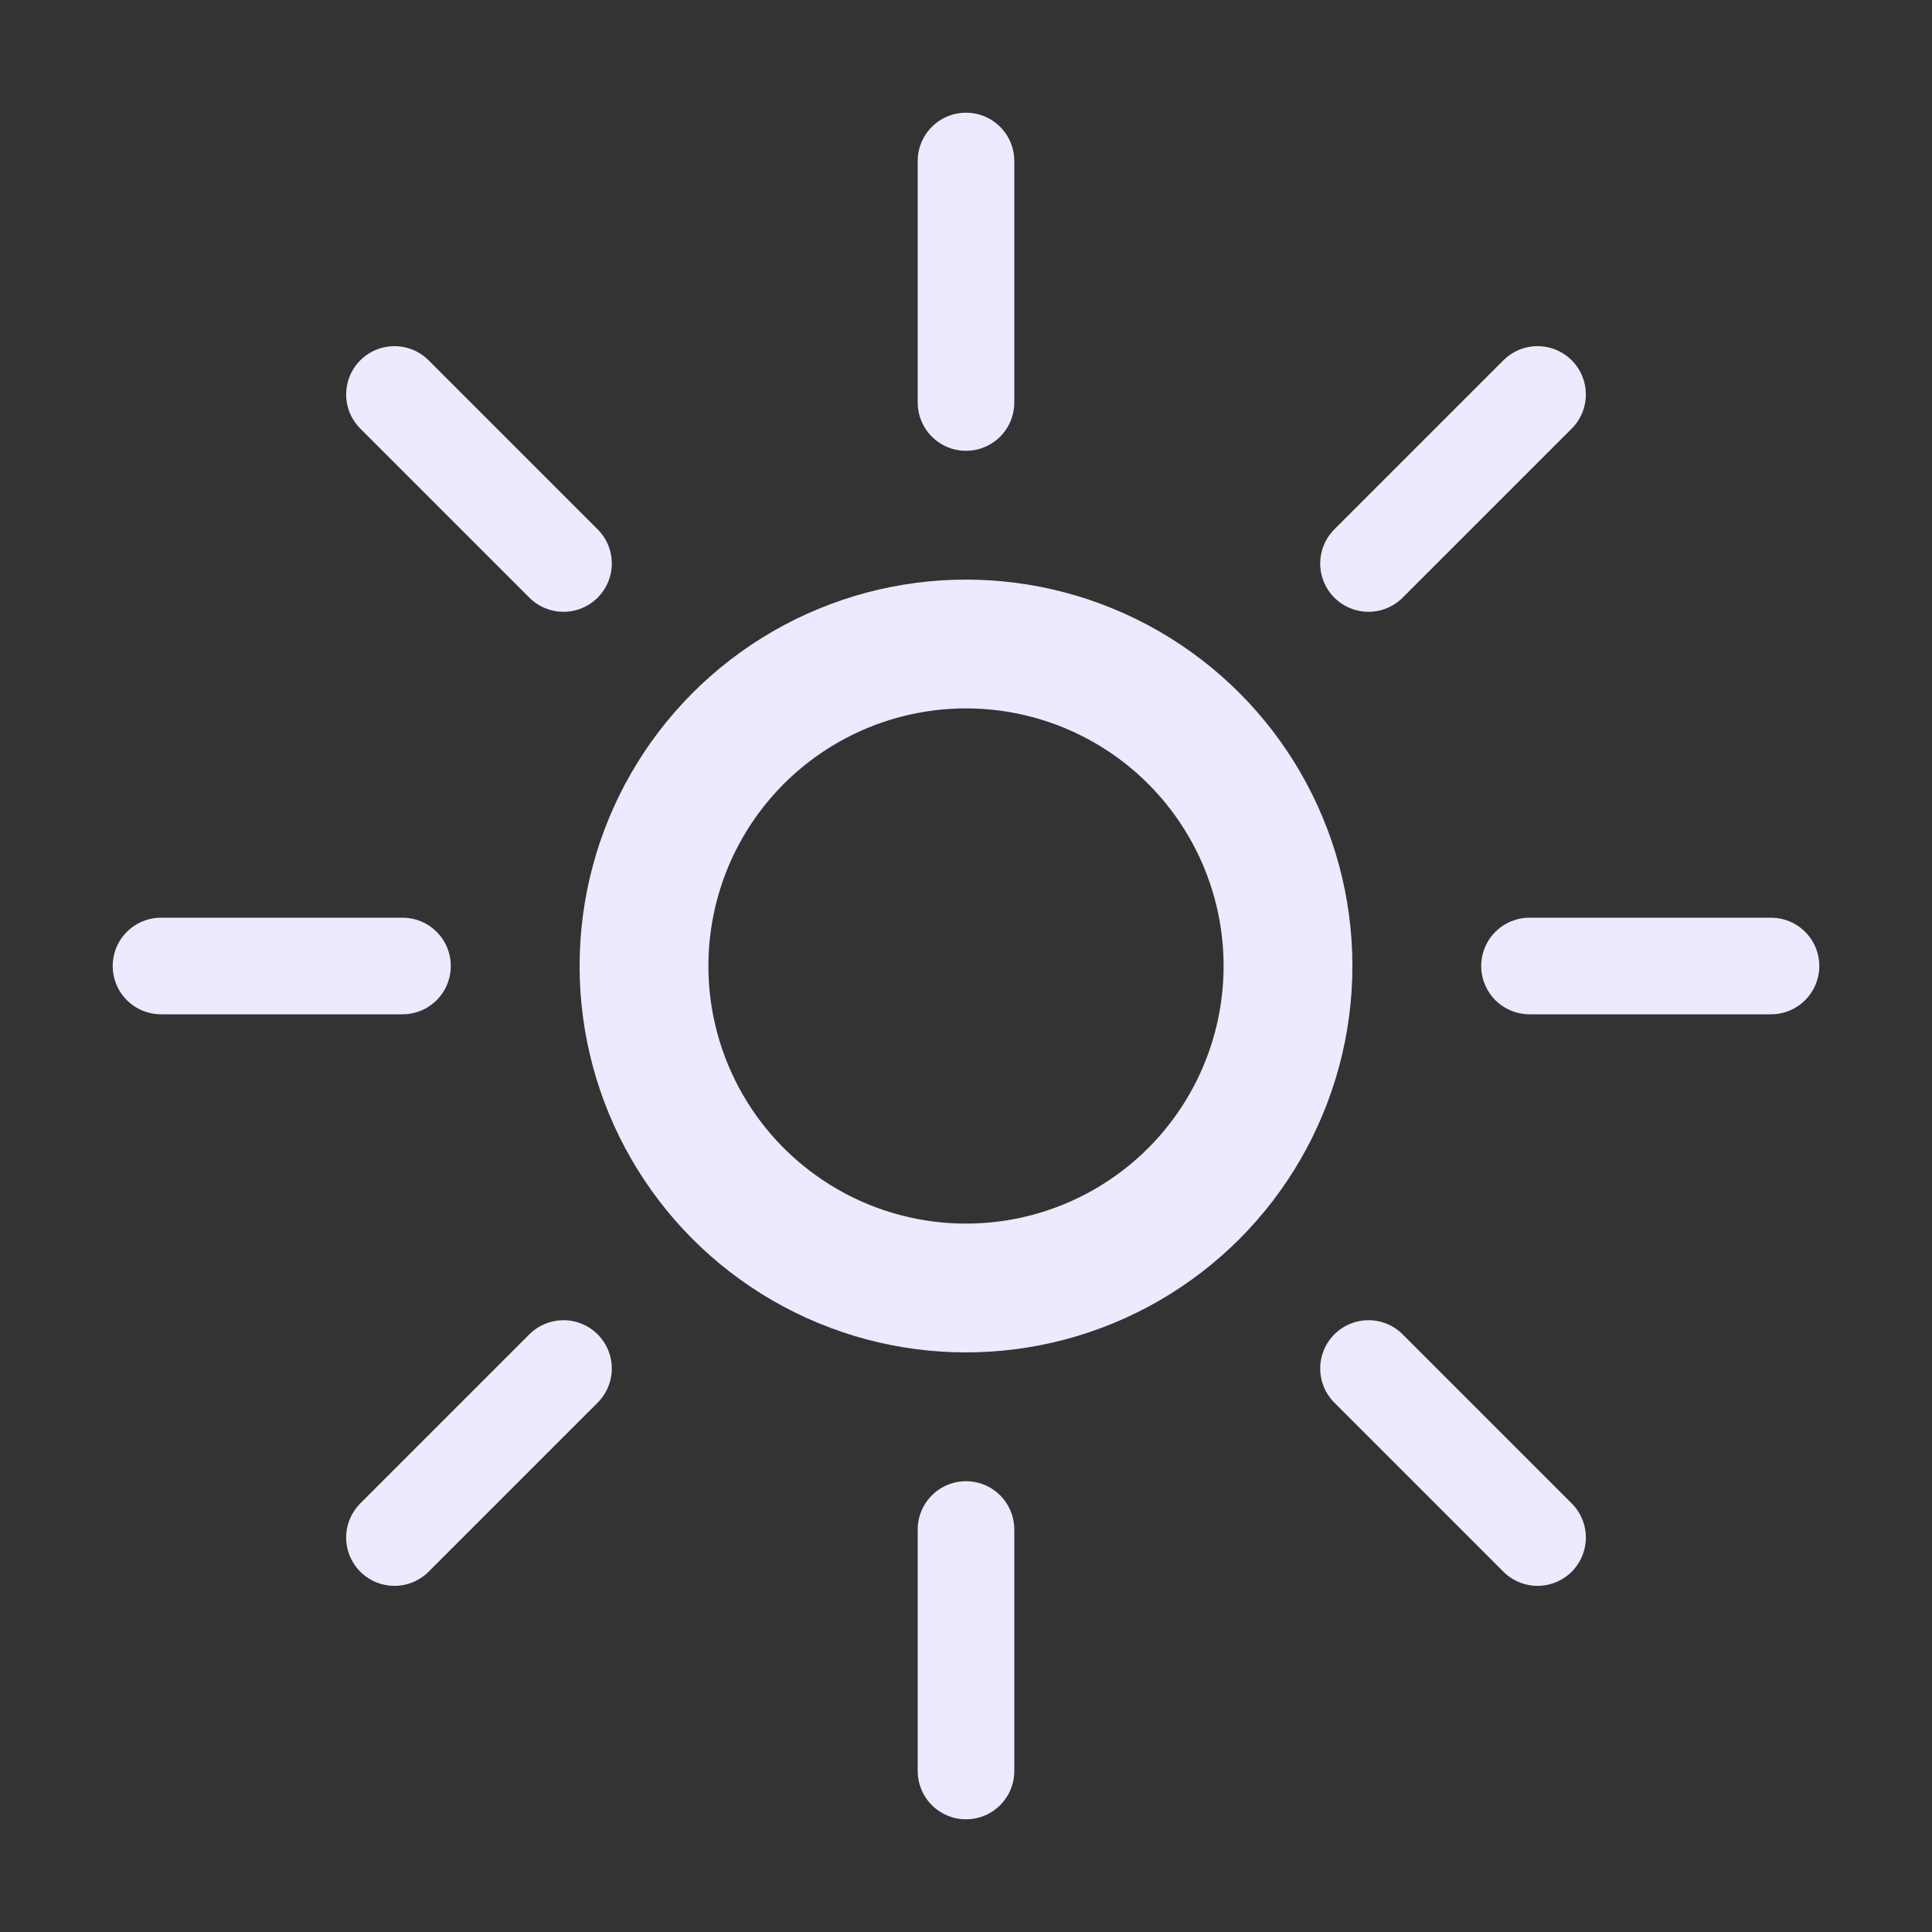
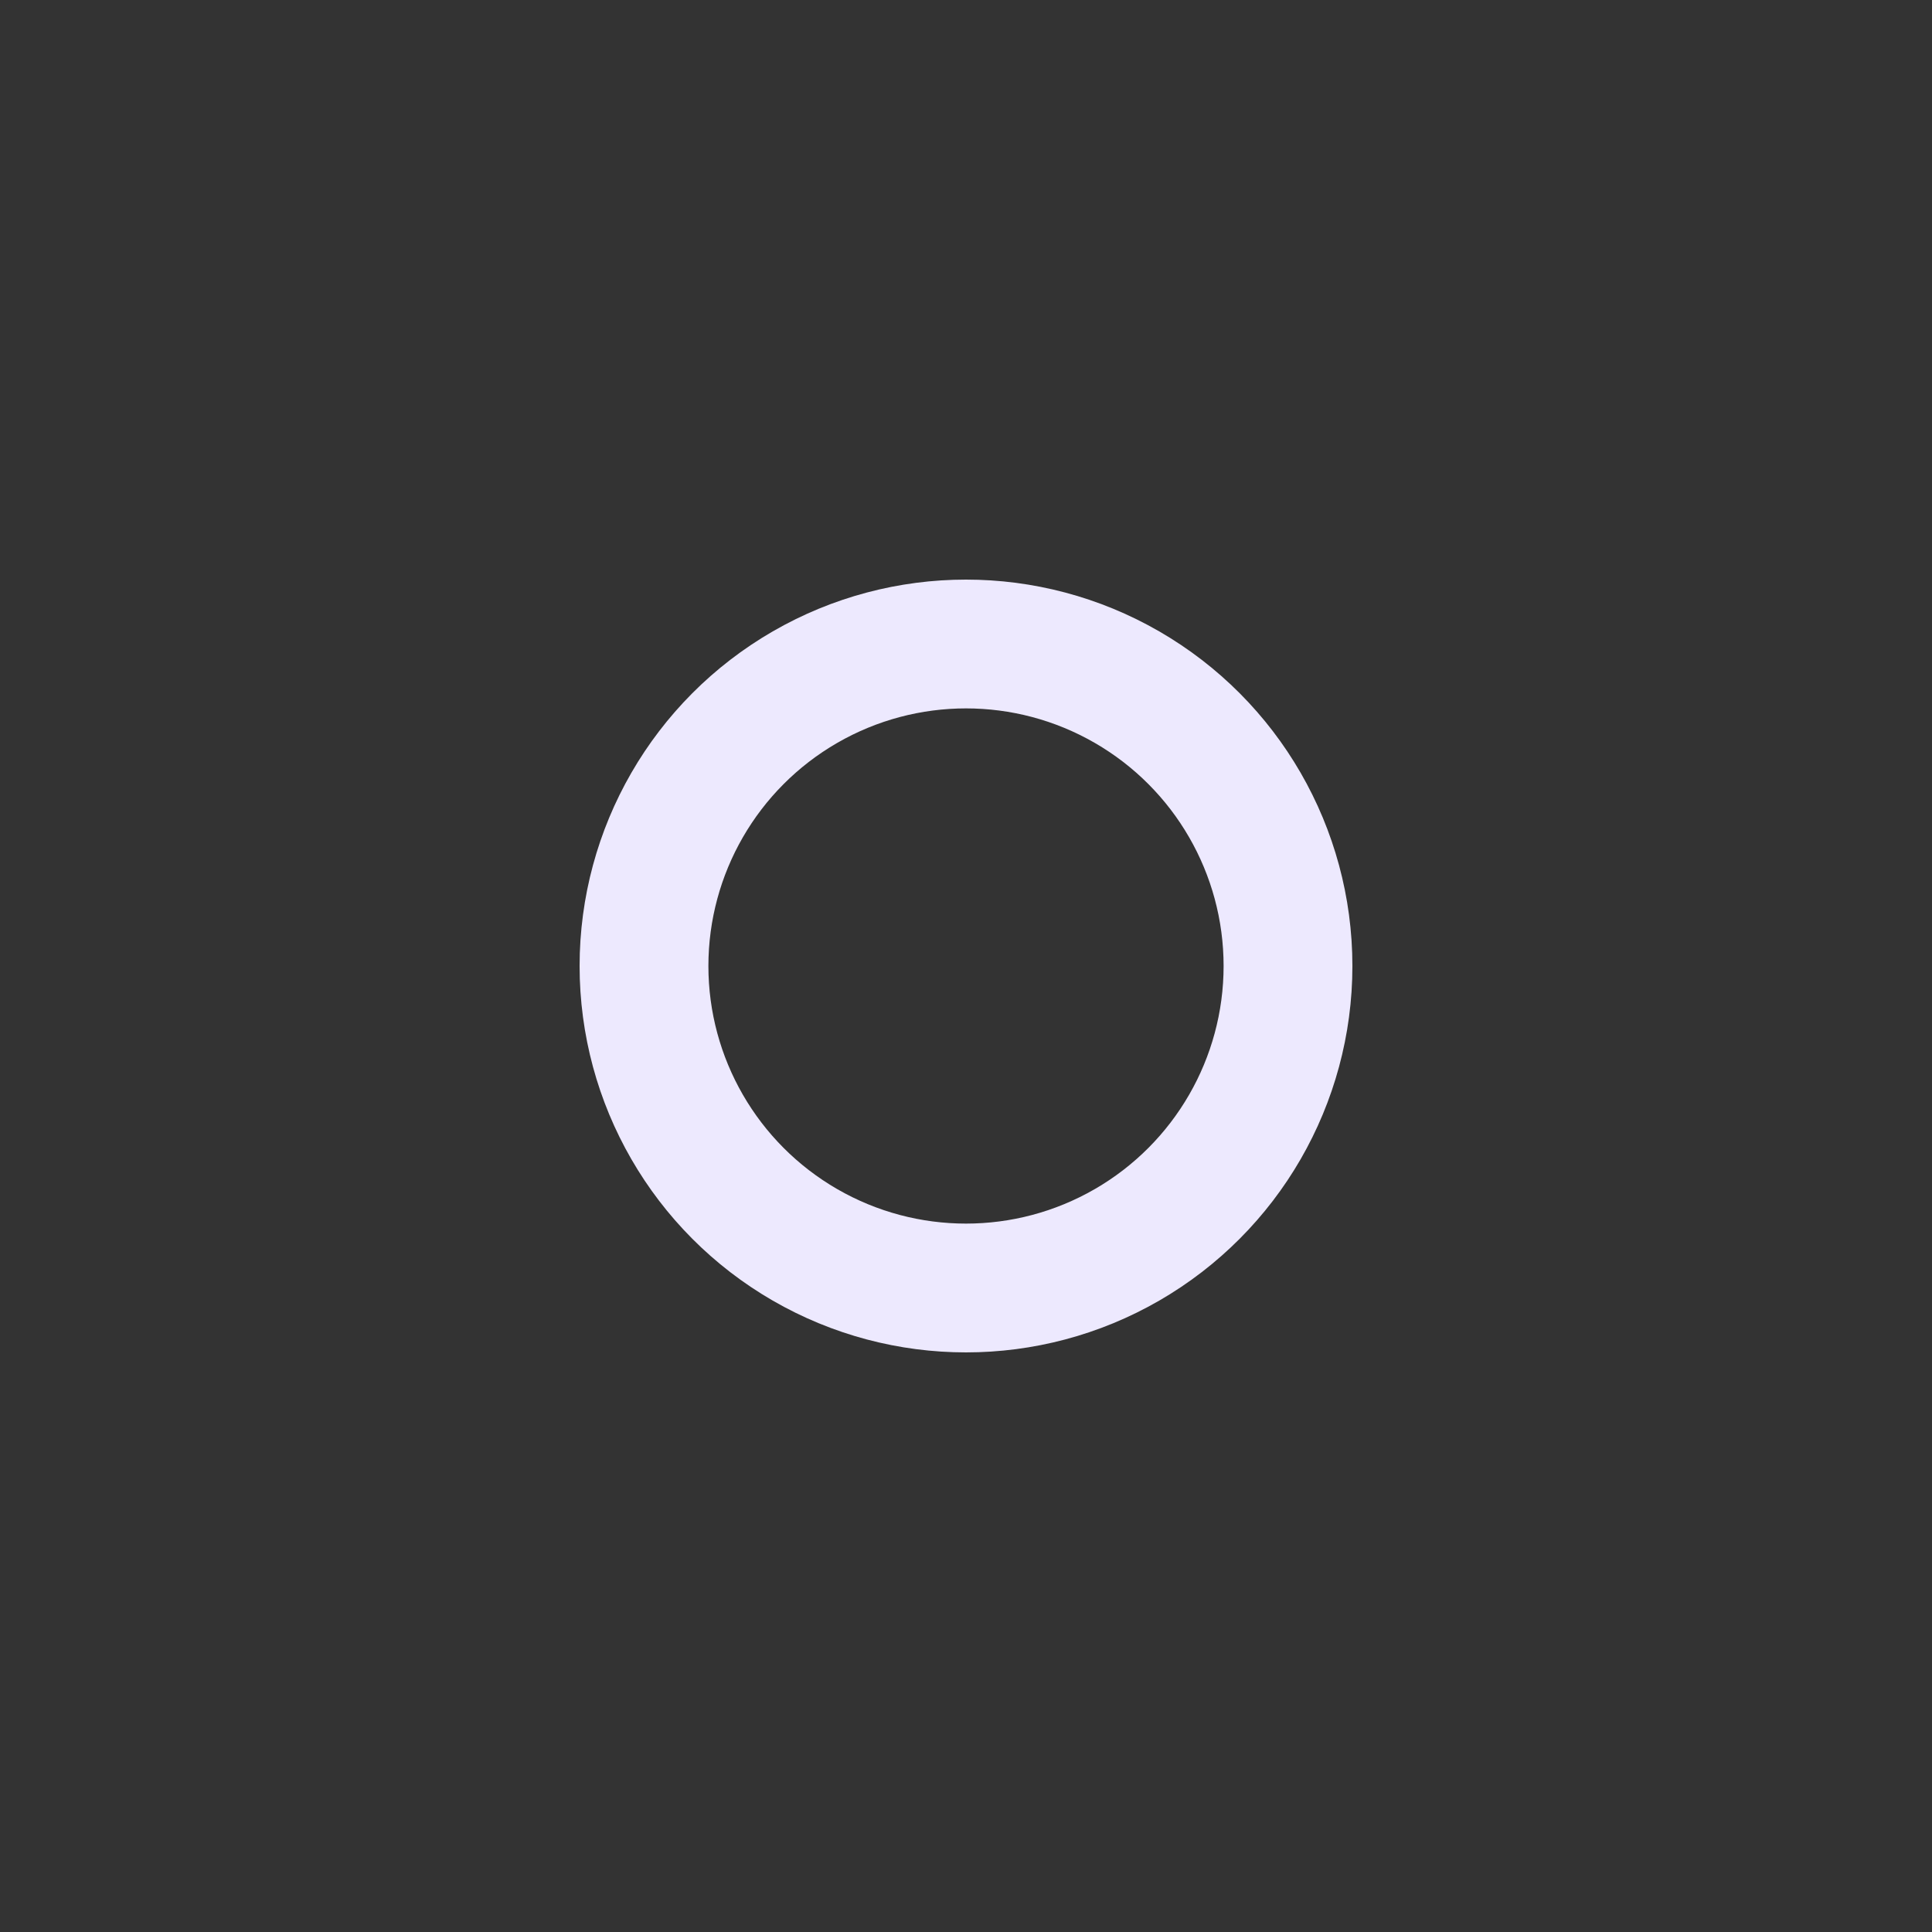
<svg xmlns="http://www.w3.org/2000/svg" width="24" height="24" viewBox="0 0 24 24" fill="none">
  <rect x="0" y="0" width="24" height="24" fill="#333333" stroke="none" />
  <circle cx="12" cy="12" r="4" stroke="#EDE9FE" stroke-width="1.6" />
-   <path d="M12 2v3M12 19v3M2 12h3M19 12h3            M4.9 4.9l2.1 2.1M17 17l2.1 2.1            M4.9 19.1l2.1-2.1M17 7l2.1-2.1" stroke="#EDE9FE" stroke-width="1.2" stroke-linecap="round" />
</svg>